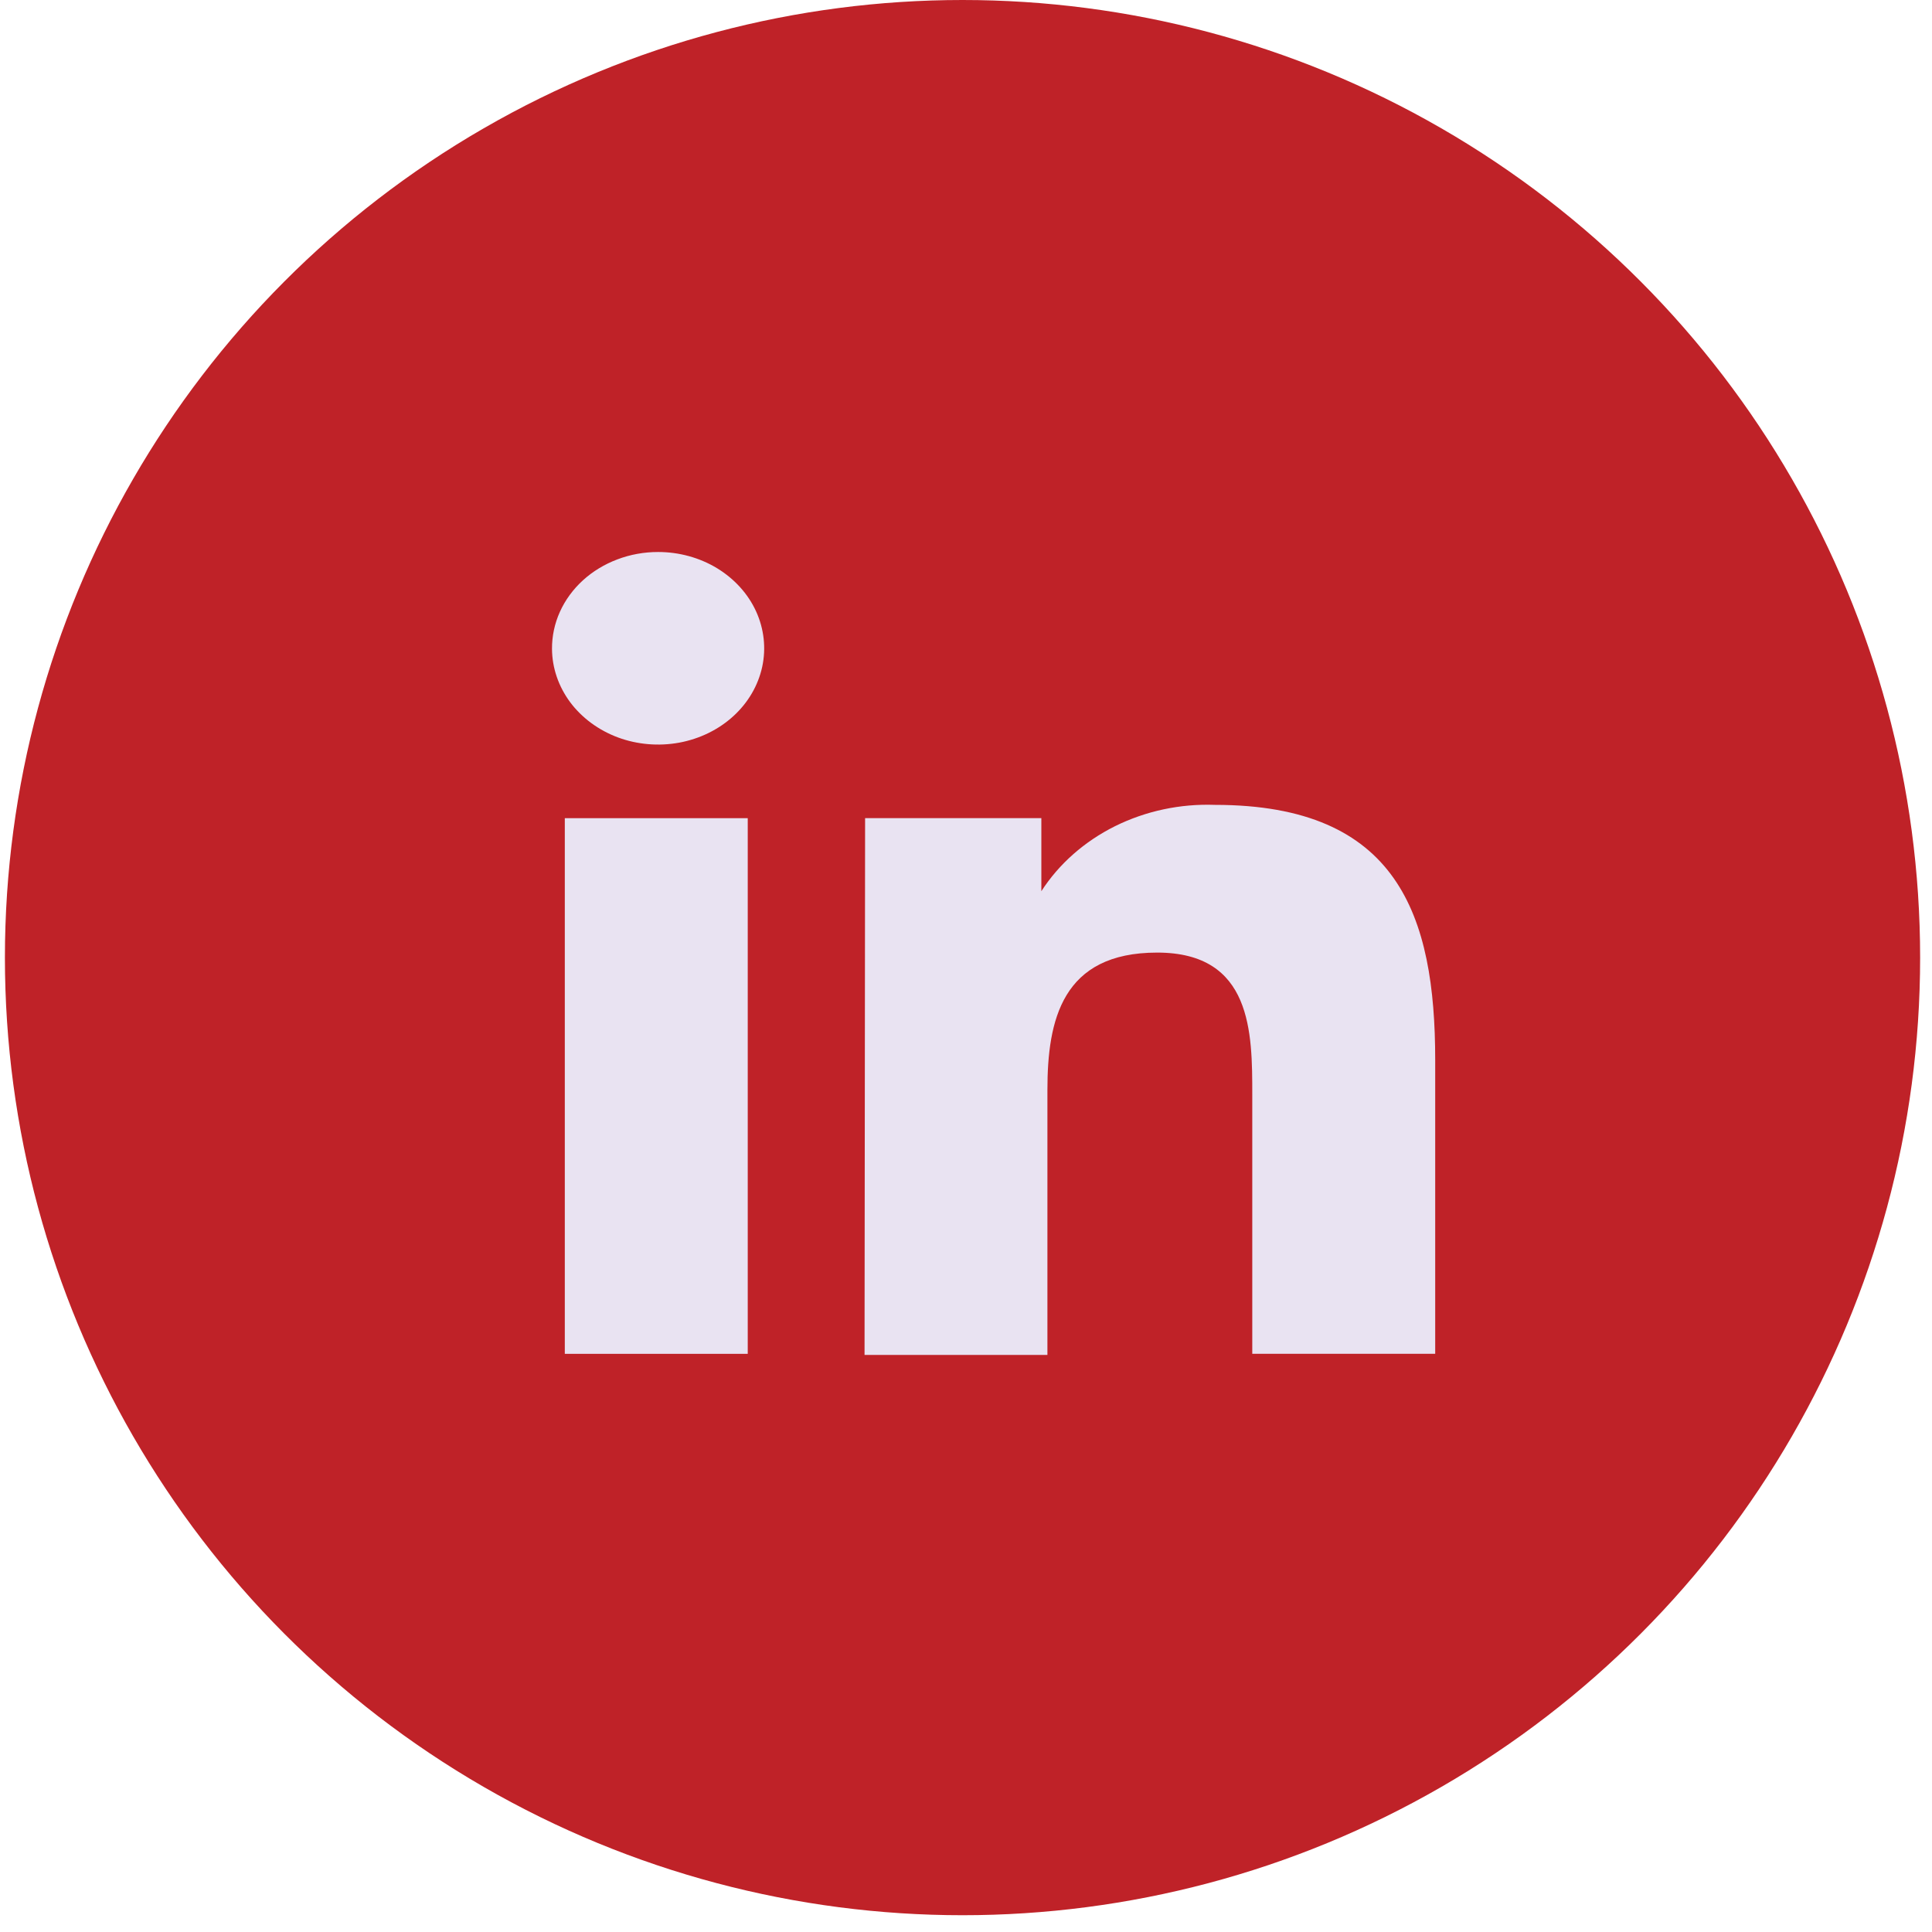
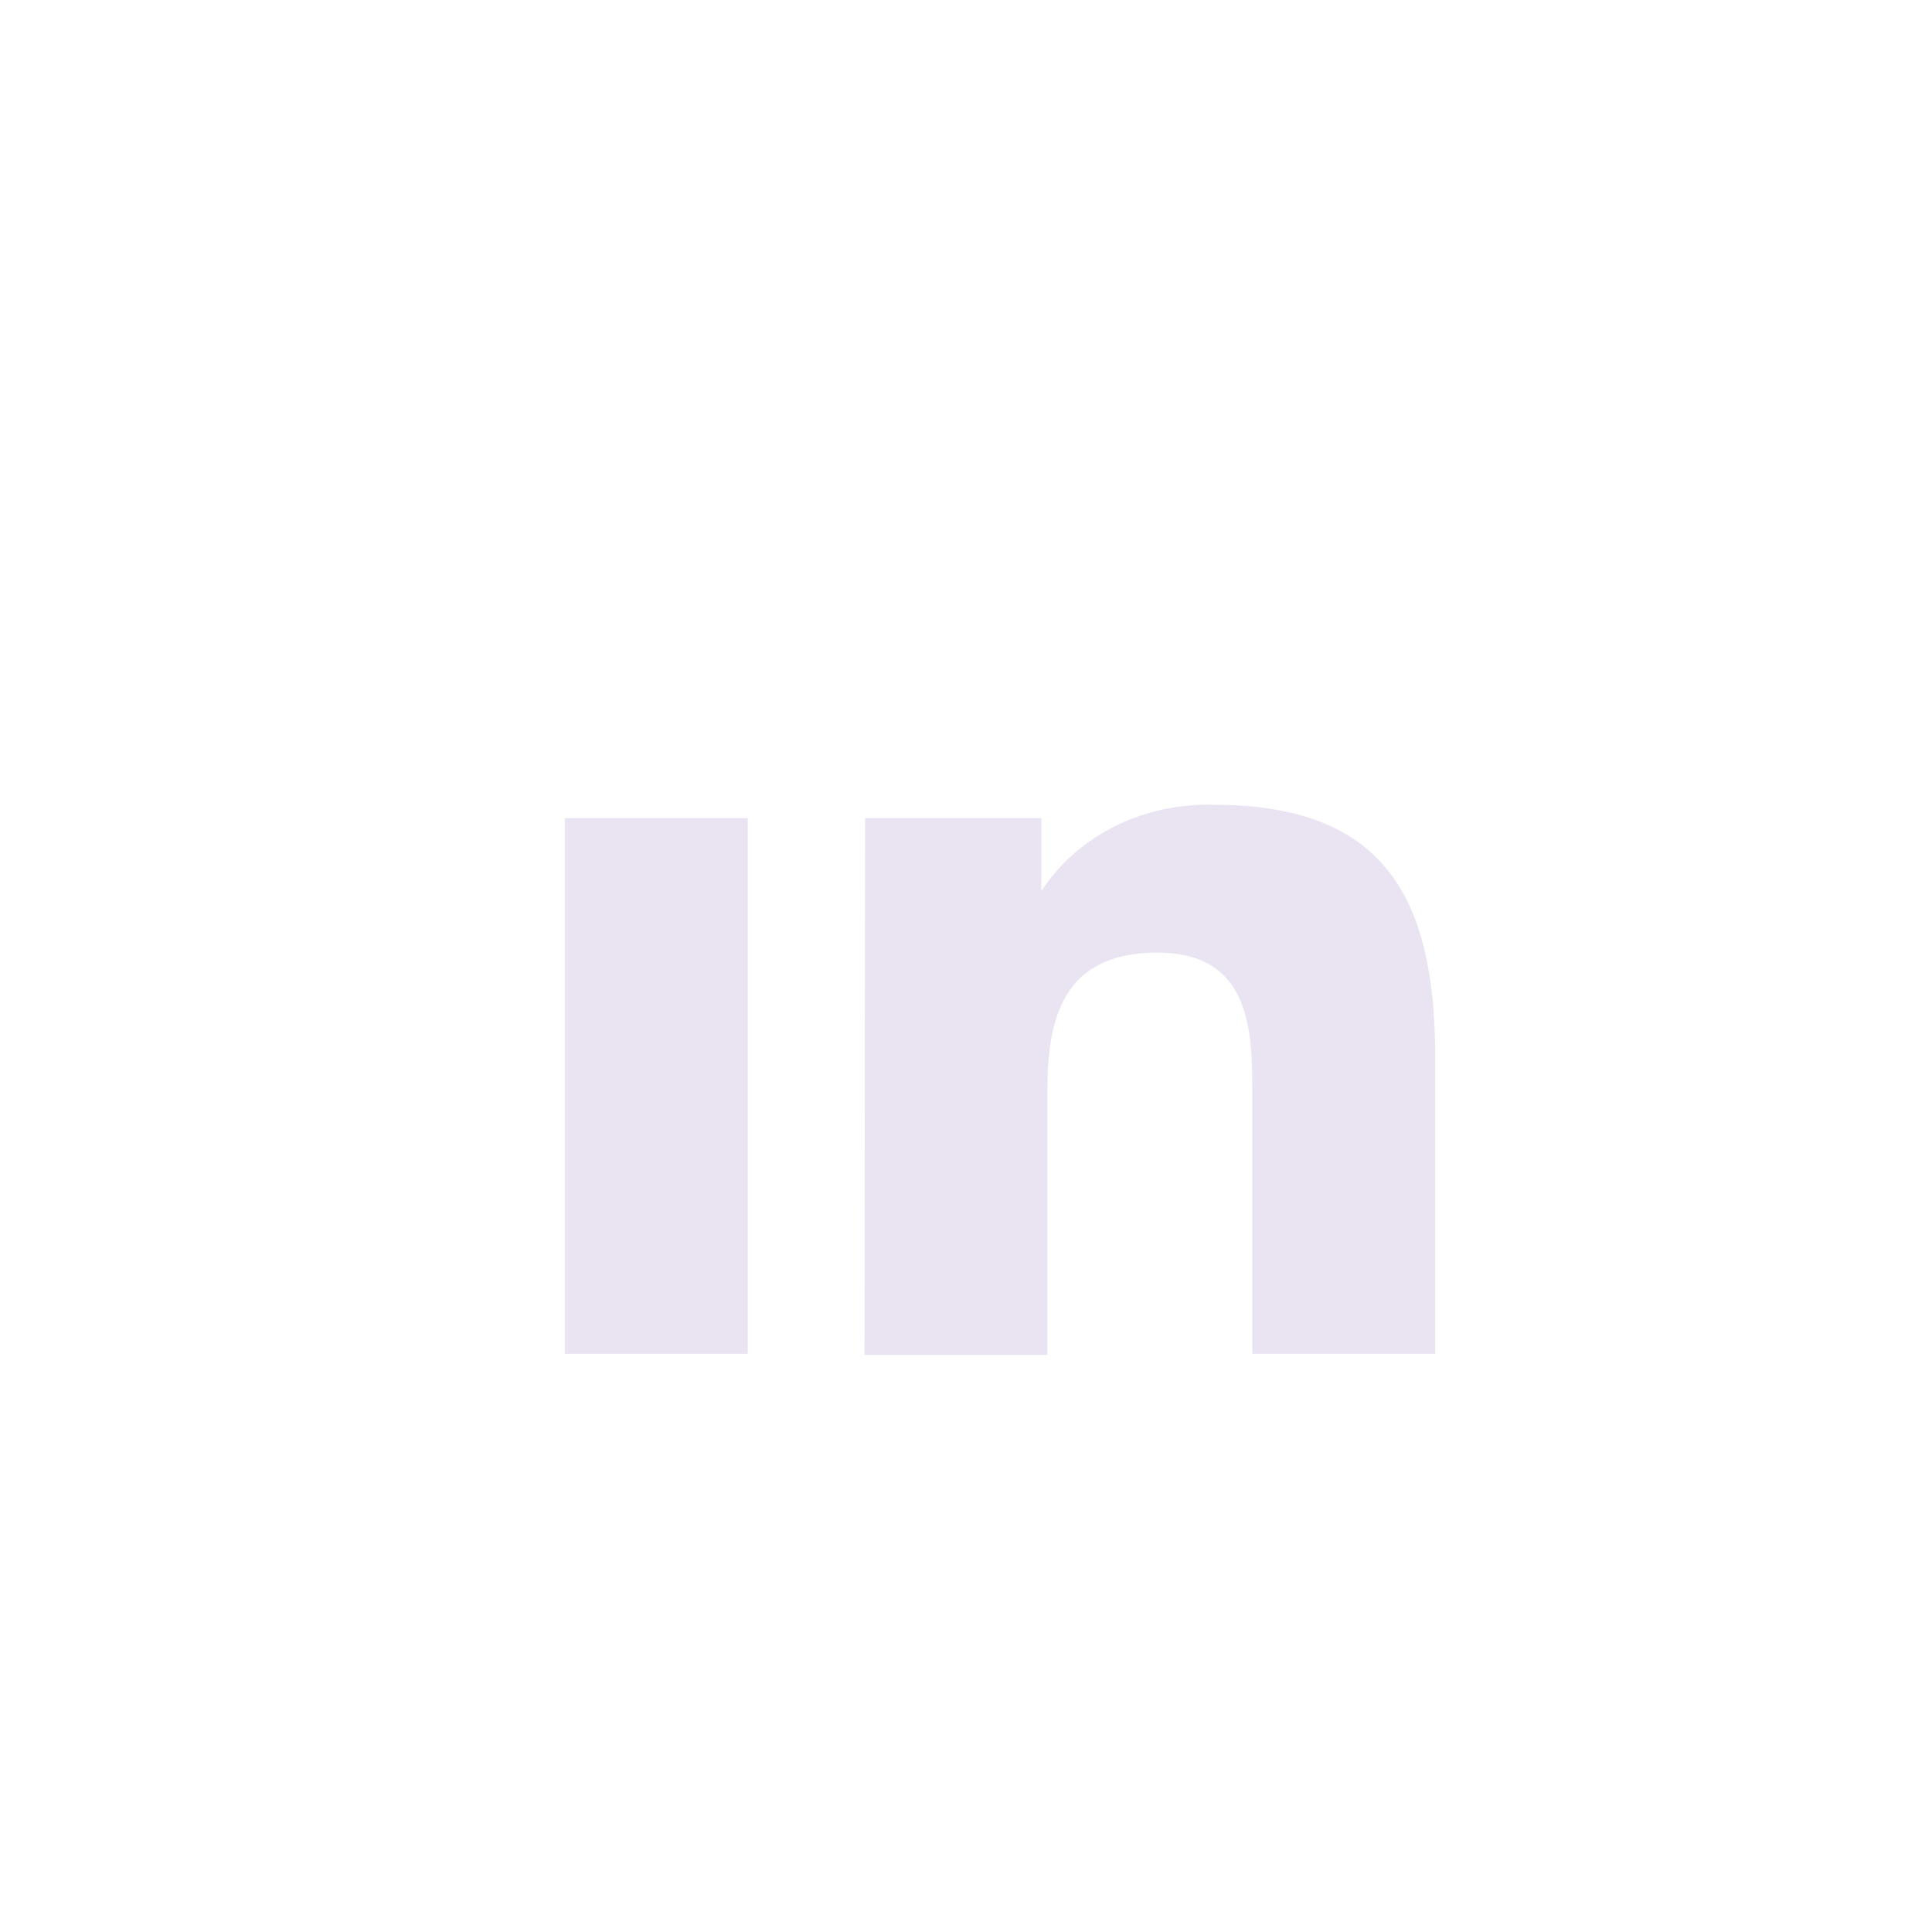
<svg xmlns="http://www.w3.org/2000/svg" width="35" height="35" viewBox="0 0 35 35" fill="none">
-   <circle cx="17.437" cy="17.348" r="17.348" fill="#BF2228" />
  <path d="M13.546 14.822H10.232V24.526H13.546V14.822Z" fill="#E9E3F2" />
-   <path d="M12.989 10.293C12.673 10.102 12.302 10 11.922 10C11.669 10 11.418 10.045 11.184 10.134C10.95 10.222 10.738 10.351 10.559 10.514C10.38 10.678 10.239 10.871 10.143 11.084C10.047 11.296 9.999 11.524 10 11.754C10.002 12.099 10.117 12.435 10.329 12.721C10.542 13.006 10.843 13.228 11.194 13.359C11.545 13.489 11.931 13.522 12.304 13.454C12.676 13.385 13.017 13.219 13.285 12.974C13.553 12.73 13.734 12.419 13.808 12.081C13.881 11.743 13.842 11.393 13.697 11.075C13.551 10.756 13.304 10.485 12.989 10.293Z" fill="#E9E3F2" />
  <path d="M18.865 14.821H15.672L15.662 24.546H18.975V19.744C18.975 18.48 19.24 17.257 20.963 17.257C22.686 17.257 22.686 18.711 22.686 19.834V24.525H26V19.202C26 16.586 25.326 14.581 22.013 14.581C21.381 14.558 20.755 14.692 20.2 14.967C19.646 15.243 19.184 15.65 18.865 16.145V14.821Z" fill="#E9E3F2" />
</svg>